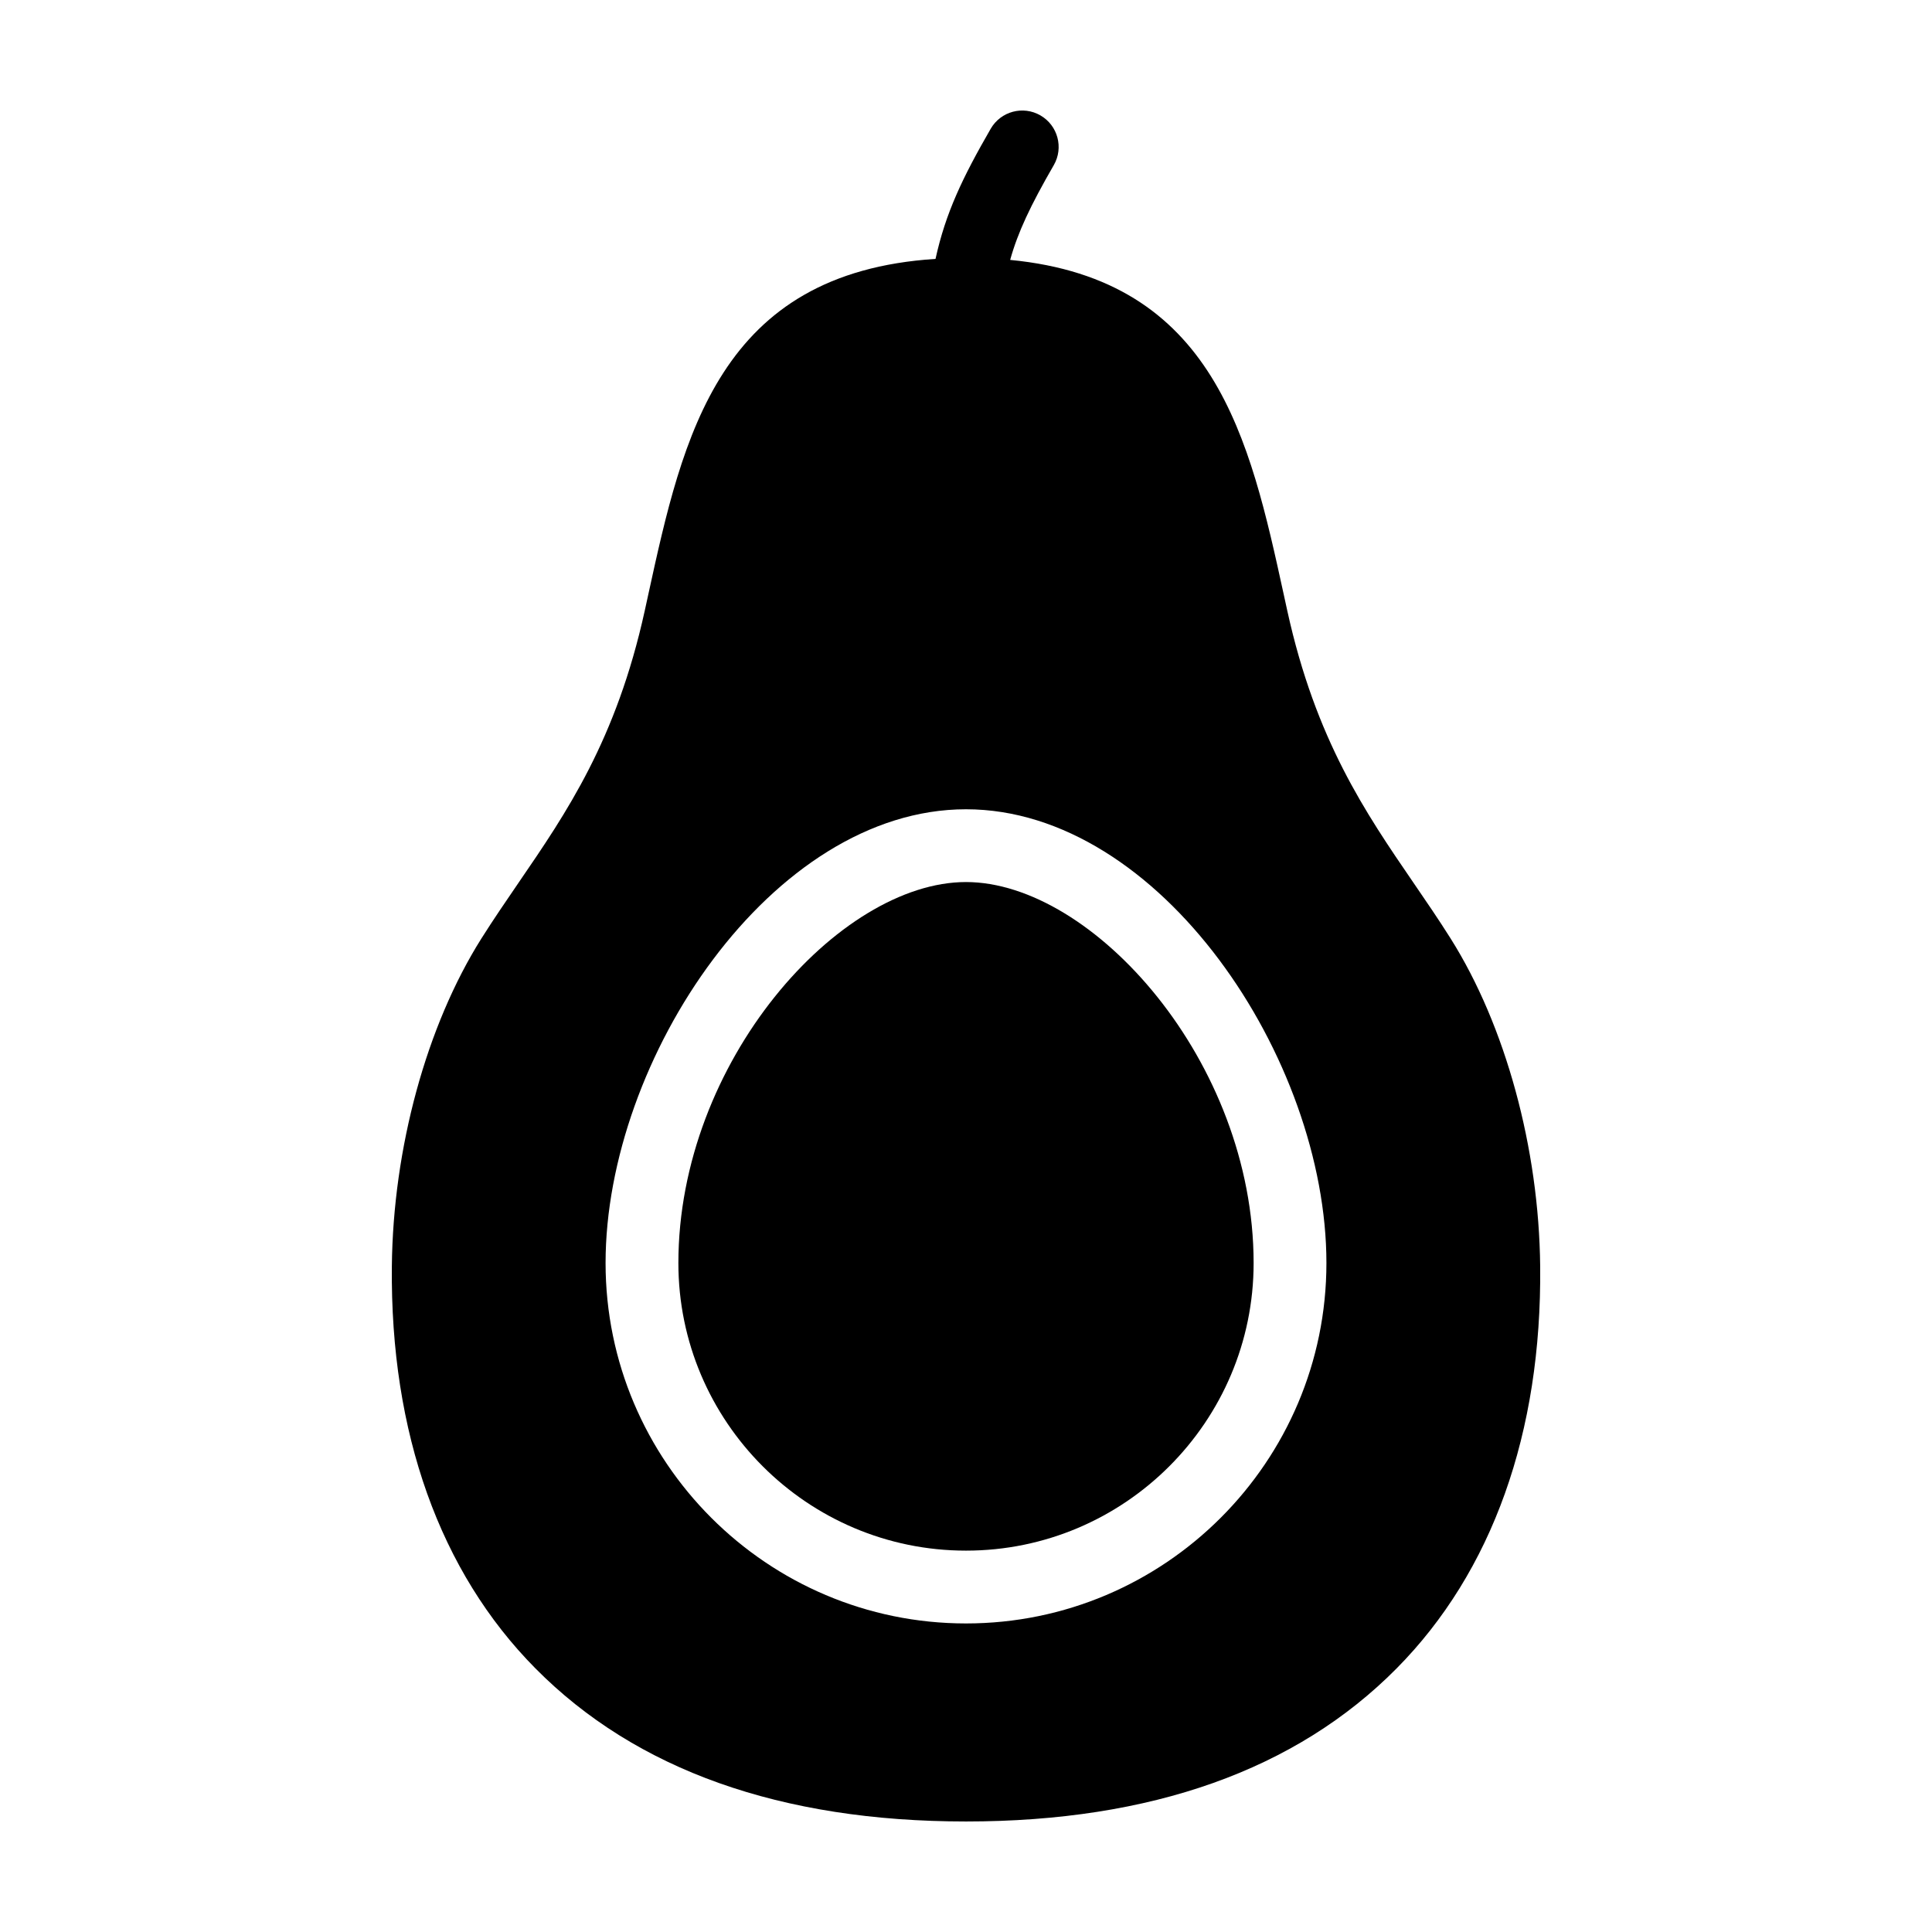
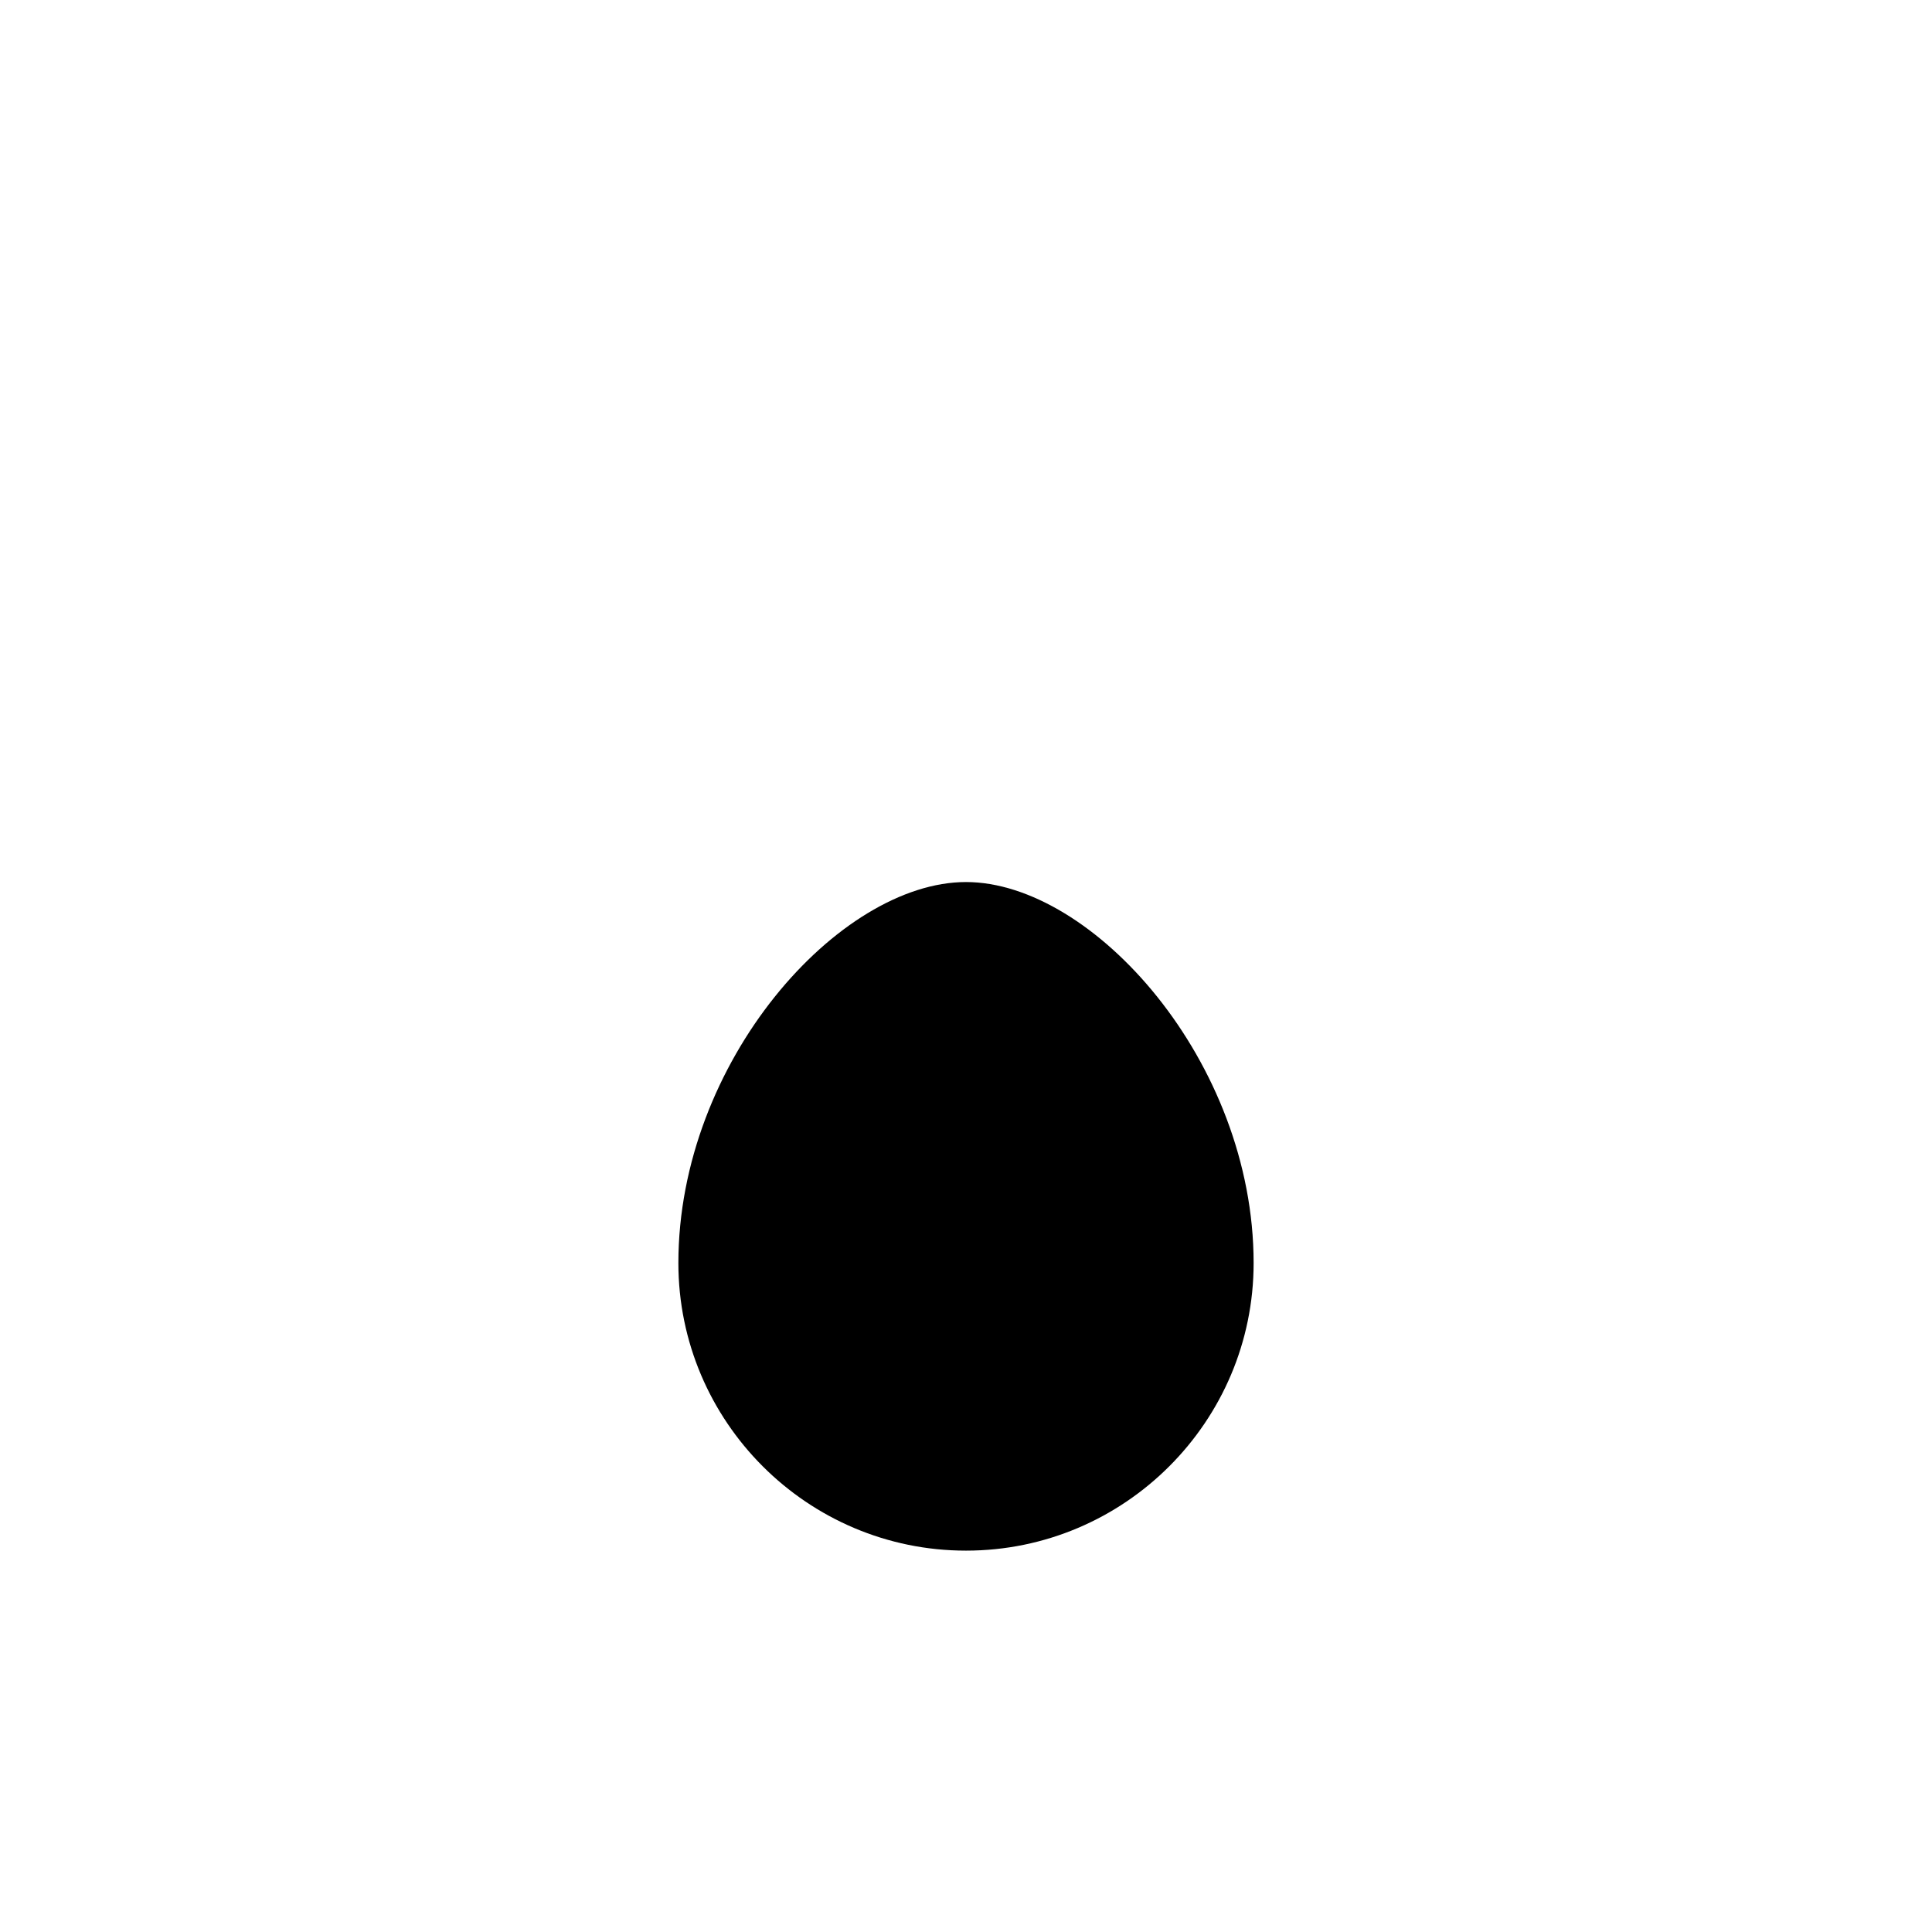
<svg xmlns="http://www.w3.org/2000/svg" fill="#000000" width="800px" height="800px" version="1.1" viewBox="144 144 512 512">
  <g>
    <path d="m400 377.75c-33.598 0-76.223 47.539-76.223 100.96 0 42.027 34.195 76.223 76.223 76.223s76.223-34.195 76.223-76.223c-0.004-53.418-42.625-100.96-76.223-100.96z" />
-     <path d="m528.43 392.71c-3.184-5.055-6.57-9.992-9.84-14.766-12.734-18.59-25.906-37.82-33.441-72.074l-0.961-4.402c-8.969-41.031-18.223-83.367-72.484-88.59 2.047-7.344 5.344-14.34 11.559-25.113 2.66-4.613 1.078-10.52-3.535-13.18-4.609-2.664-10.508-1.086-13.176 3.527-7.473 12.953-11.961 22.324-14.629 34.5-57.445 3.68-66.941 46.934-76.102 88.852l-0.961 4.402c-7.535 34.25-20.703 53.48-33.441 72.074-3.269 4.777-6.648 9.715-9.84 14.766-14.547 23.09-23.422 55.57-23.734 86.875-0.441 44.117 12.707 80.969 38.039 106.55 26.645 26.934 65.043 40.578 114.12 40.578 49.074 0 87.473-13.648 114.12-40.57 25.332-25.594 38.484-62.438 38.039-106.55-0.312-31.309-9.191-63.789-23.734-86.879zm-128.43 181.52c-52.672 0-95.516-42.844-95.516-95.516 0-54.129 44.078-120.25 95.516-120.25s95.516 66.125 95.516 120.25c0 52.672-42.848 95.516-95.516 95.516z" />
  </g>
</svg>